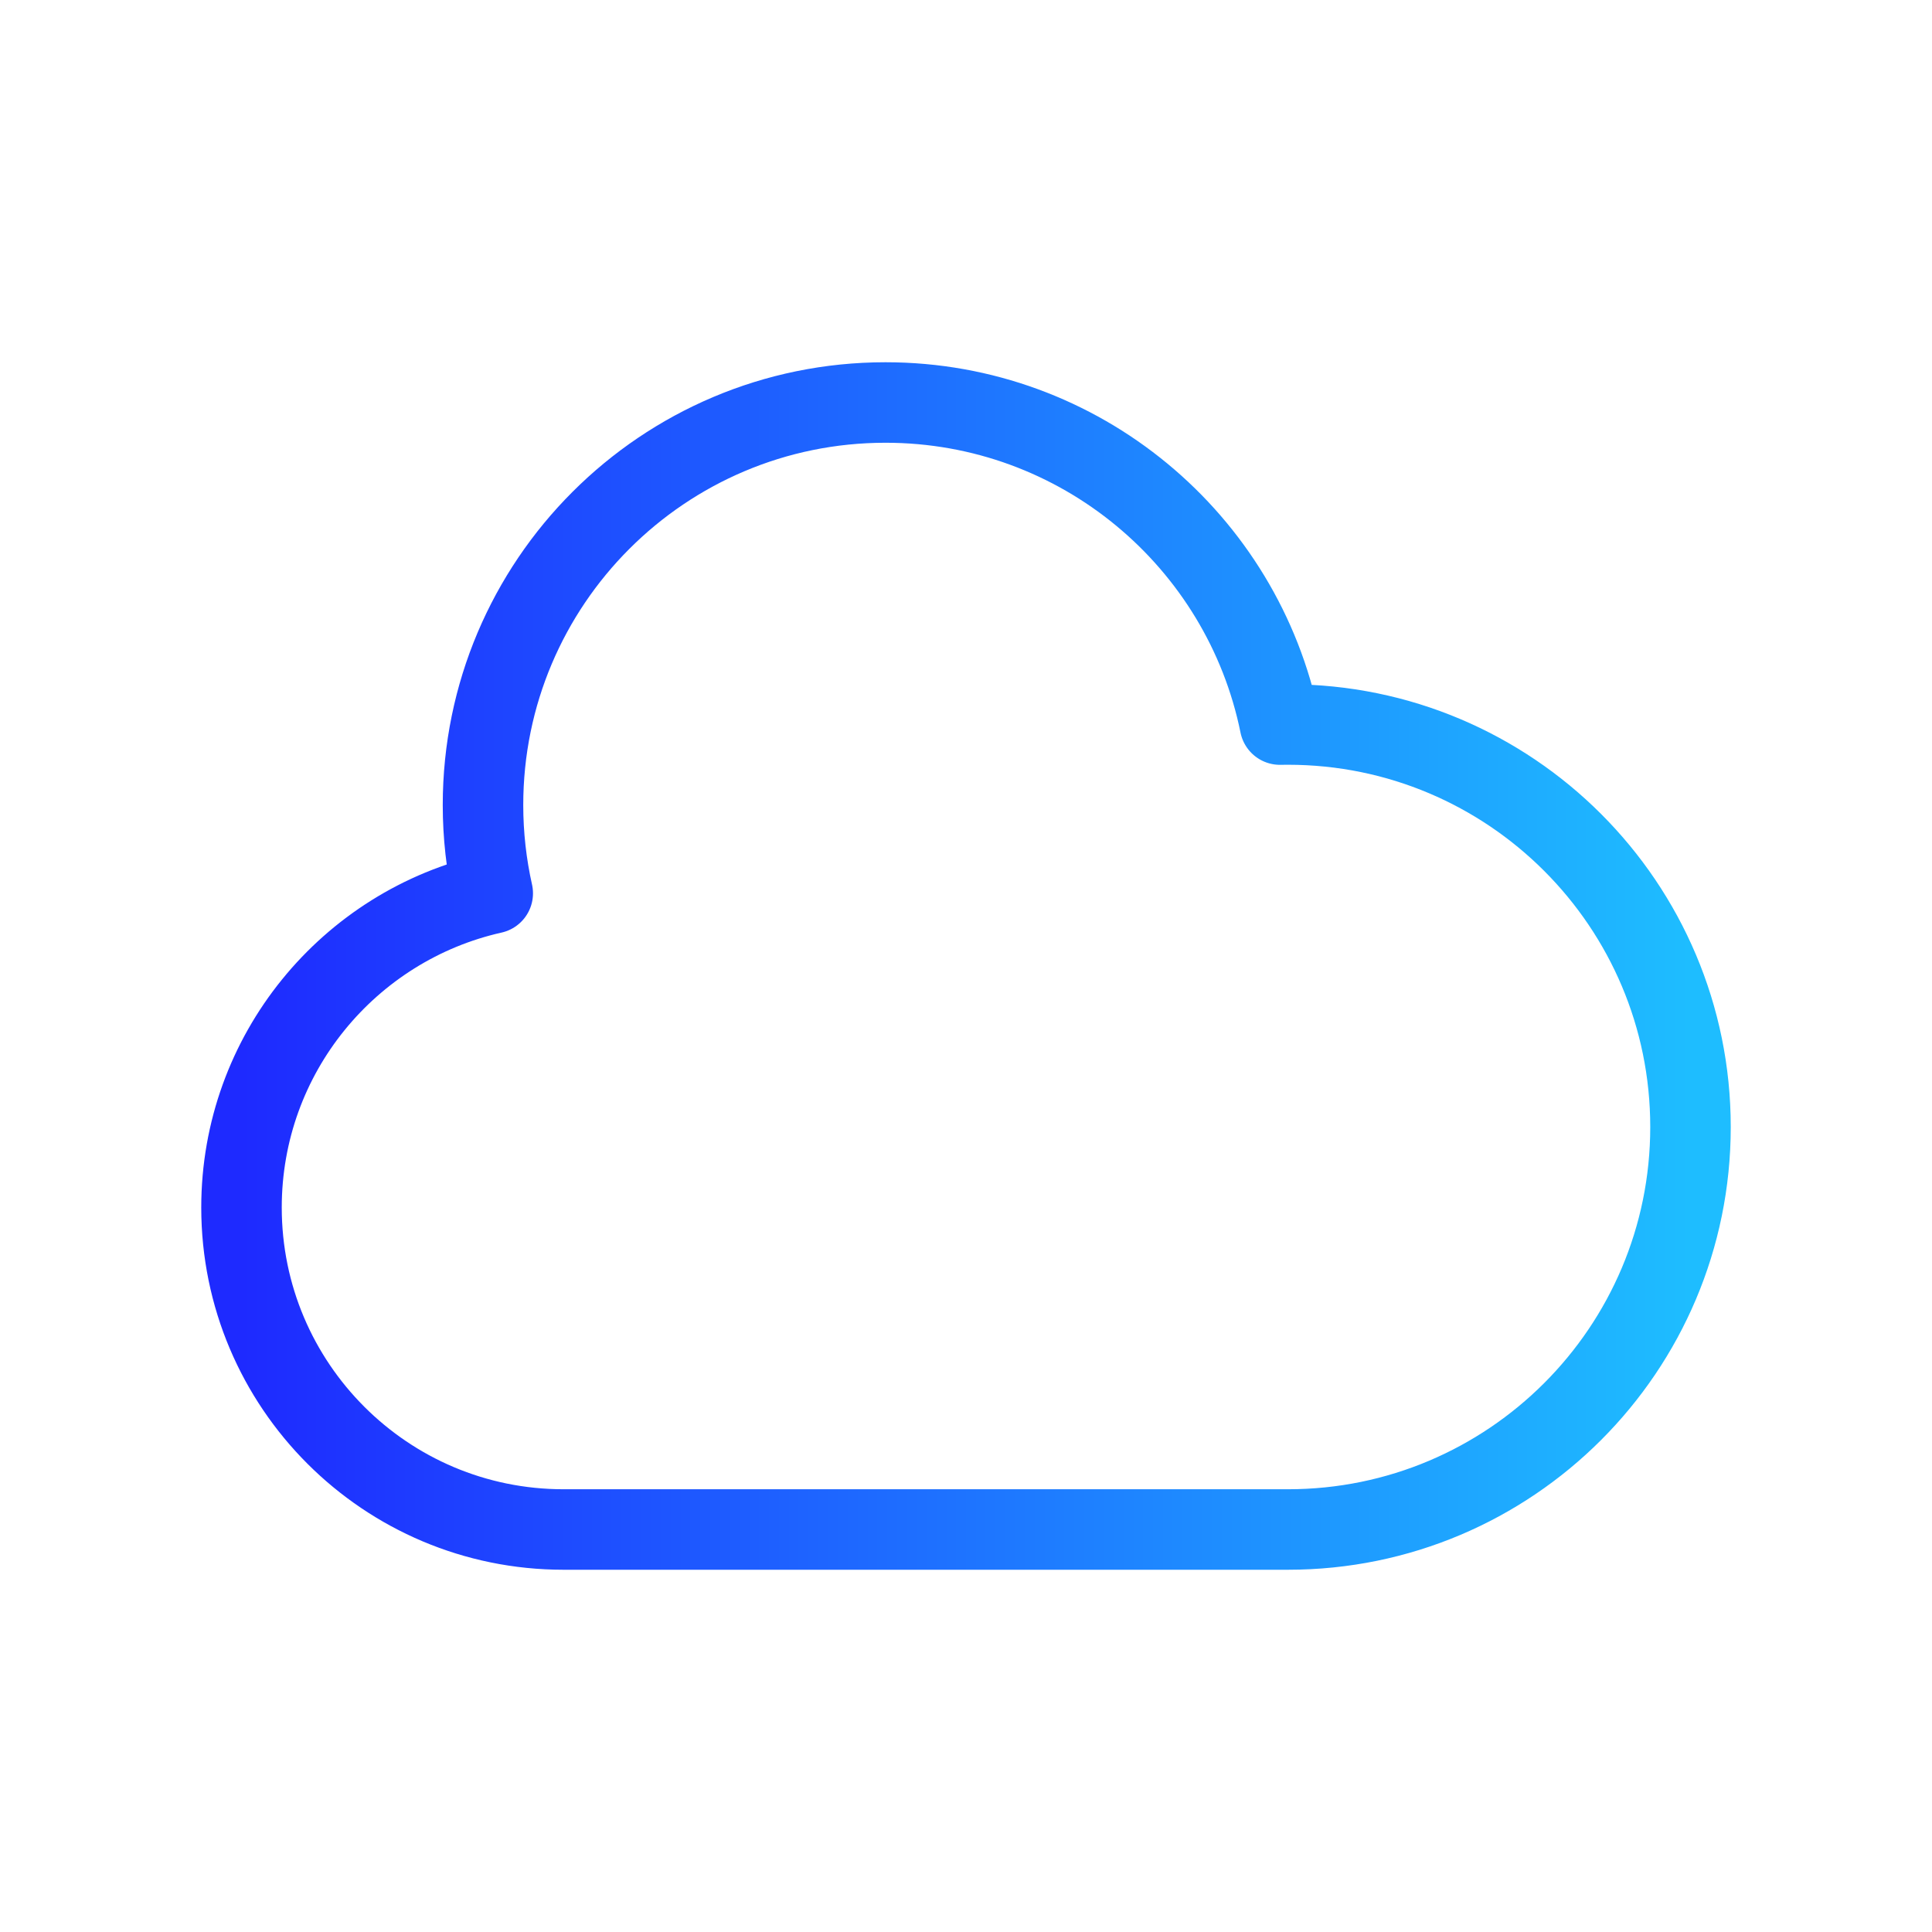
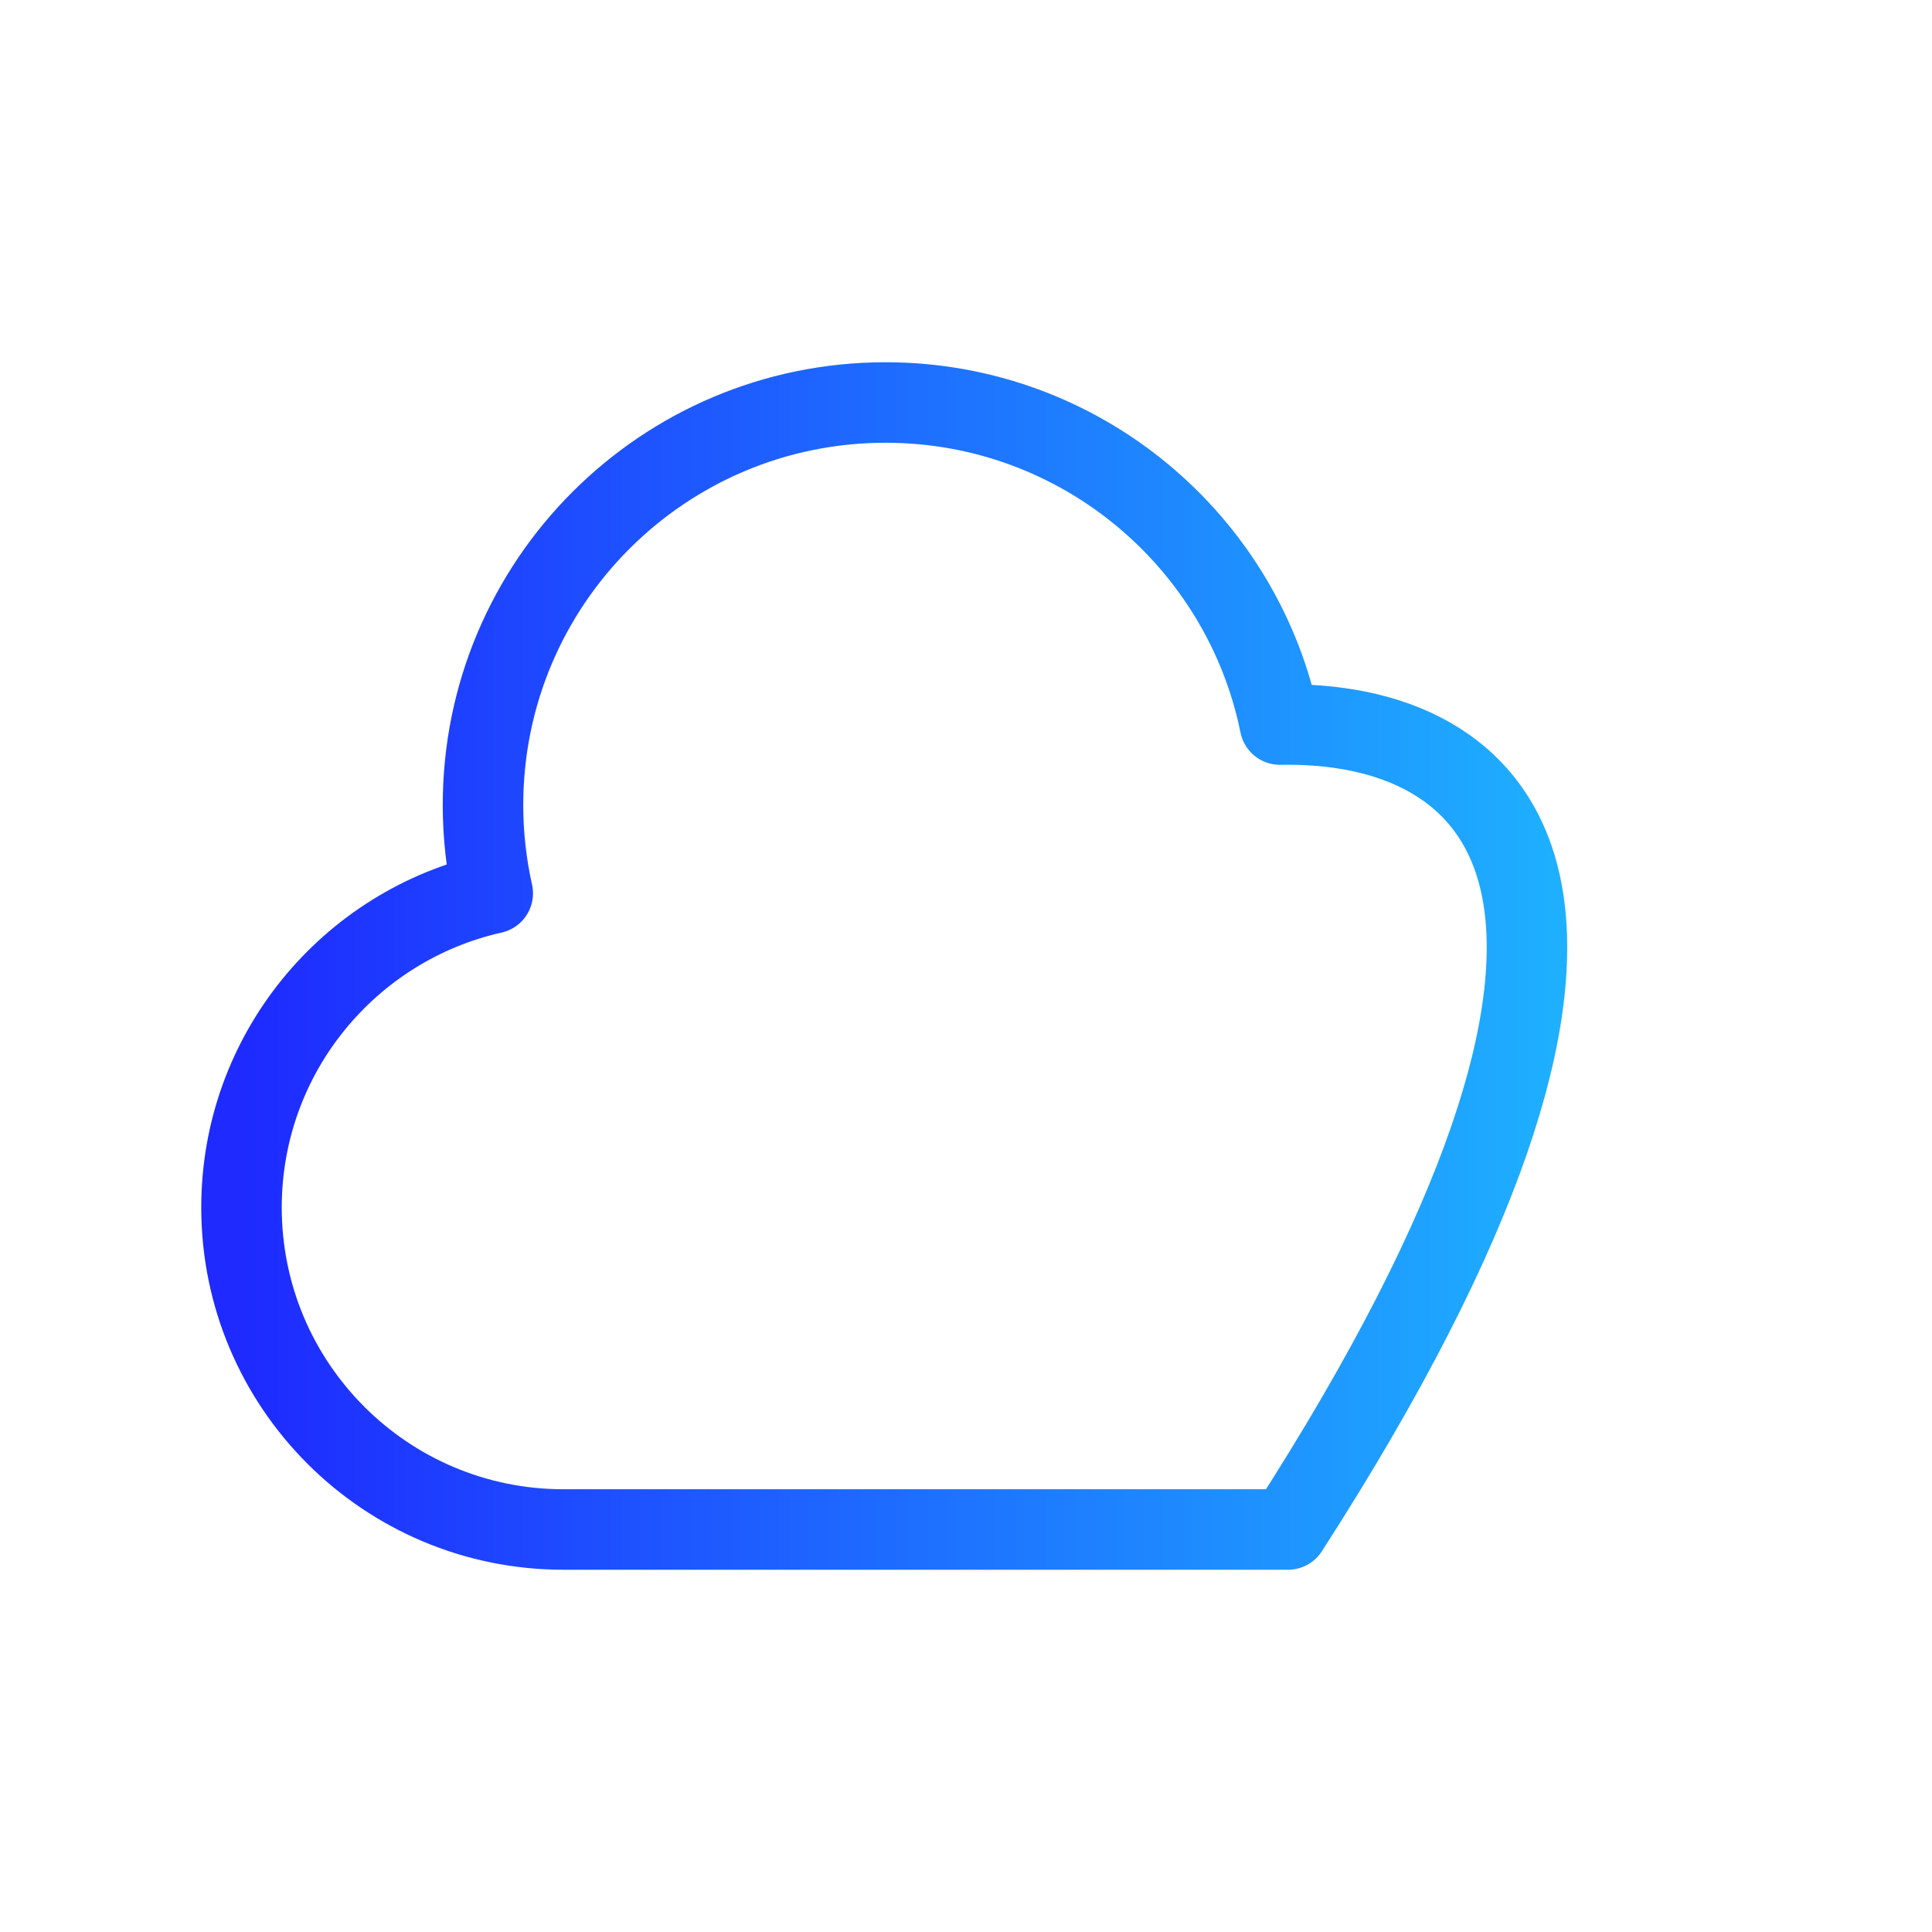
<svg xmlns="http://www.w3.org/2000/svg" width="24" height="24" viewBox="0 0 24 24" fill="none" class="feature-icon">
  <defs>
    <linearGradient x1="100%" y1="50%" x2="-2.22044605e-14%" y2="50%" id="linearGradient">
      <stop stop-color="#1EBDFF" offset="0%" />
      <stop stop-color="#1E2AFF" offset="100%" />
    </linearGradient>
  </defs>
-   <path d="M3 15C3 17.209 4.791 19 7 19H16C18.761 19 21 16.761 21 14C21 11.239 18.761 9 16 9C15.967 9 15.933 9 15.9 9.001C15.437 6.718 13.419 5 11 5C8.239 5 6 7.239 6 10C6 10.377 6.042 10.744 6.121 11.097C4.335 11.498 3 13.093 3 15Z" stroke-width="1" stroke-linecap="round" stroke-linejoin="round" stroke="url(#linearGradient)" />
+   <path d="M3 15C3 17.209 4.791 19 7 19H16C21 11.239 18.761 9 16 9C15.967 9 15.933 9 15.9 9.001C15.437 6.718 13.419 5 11 5C8.239 5 6 7.239 6 10C6 10.377 6.042 10.744 6.121 11.097C4.335 11.498 3 13.093 3 15Z" stroke-width="1" stroke-linecap="round" stroke-linejoin="round" stroke="url(#linearGradient)" />
</svg>